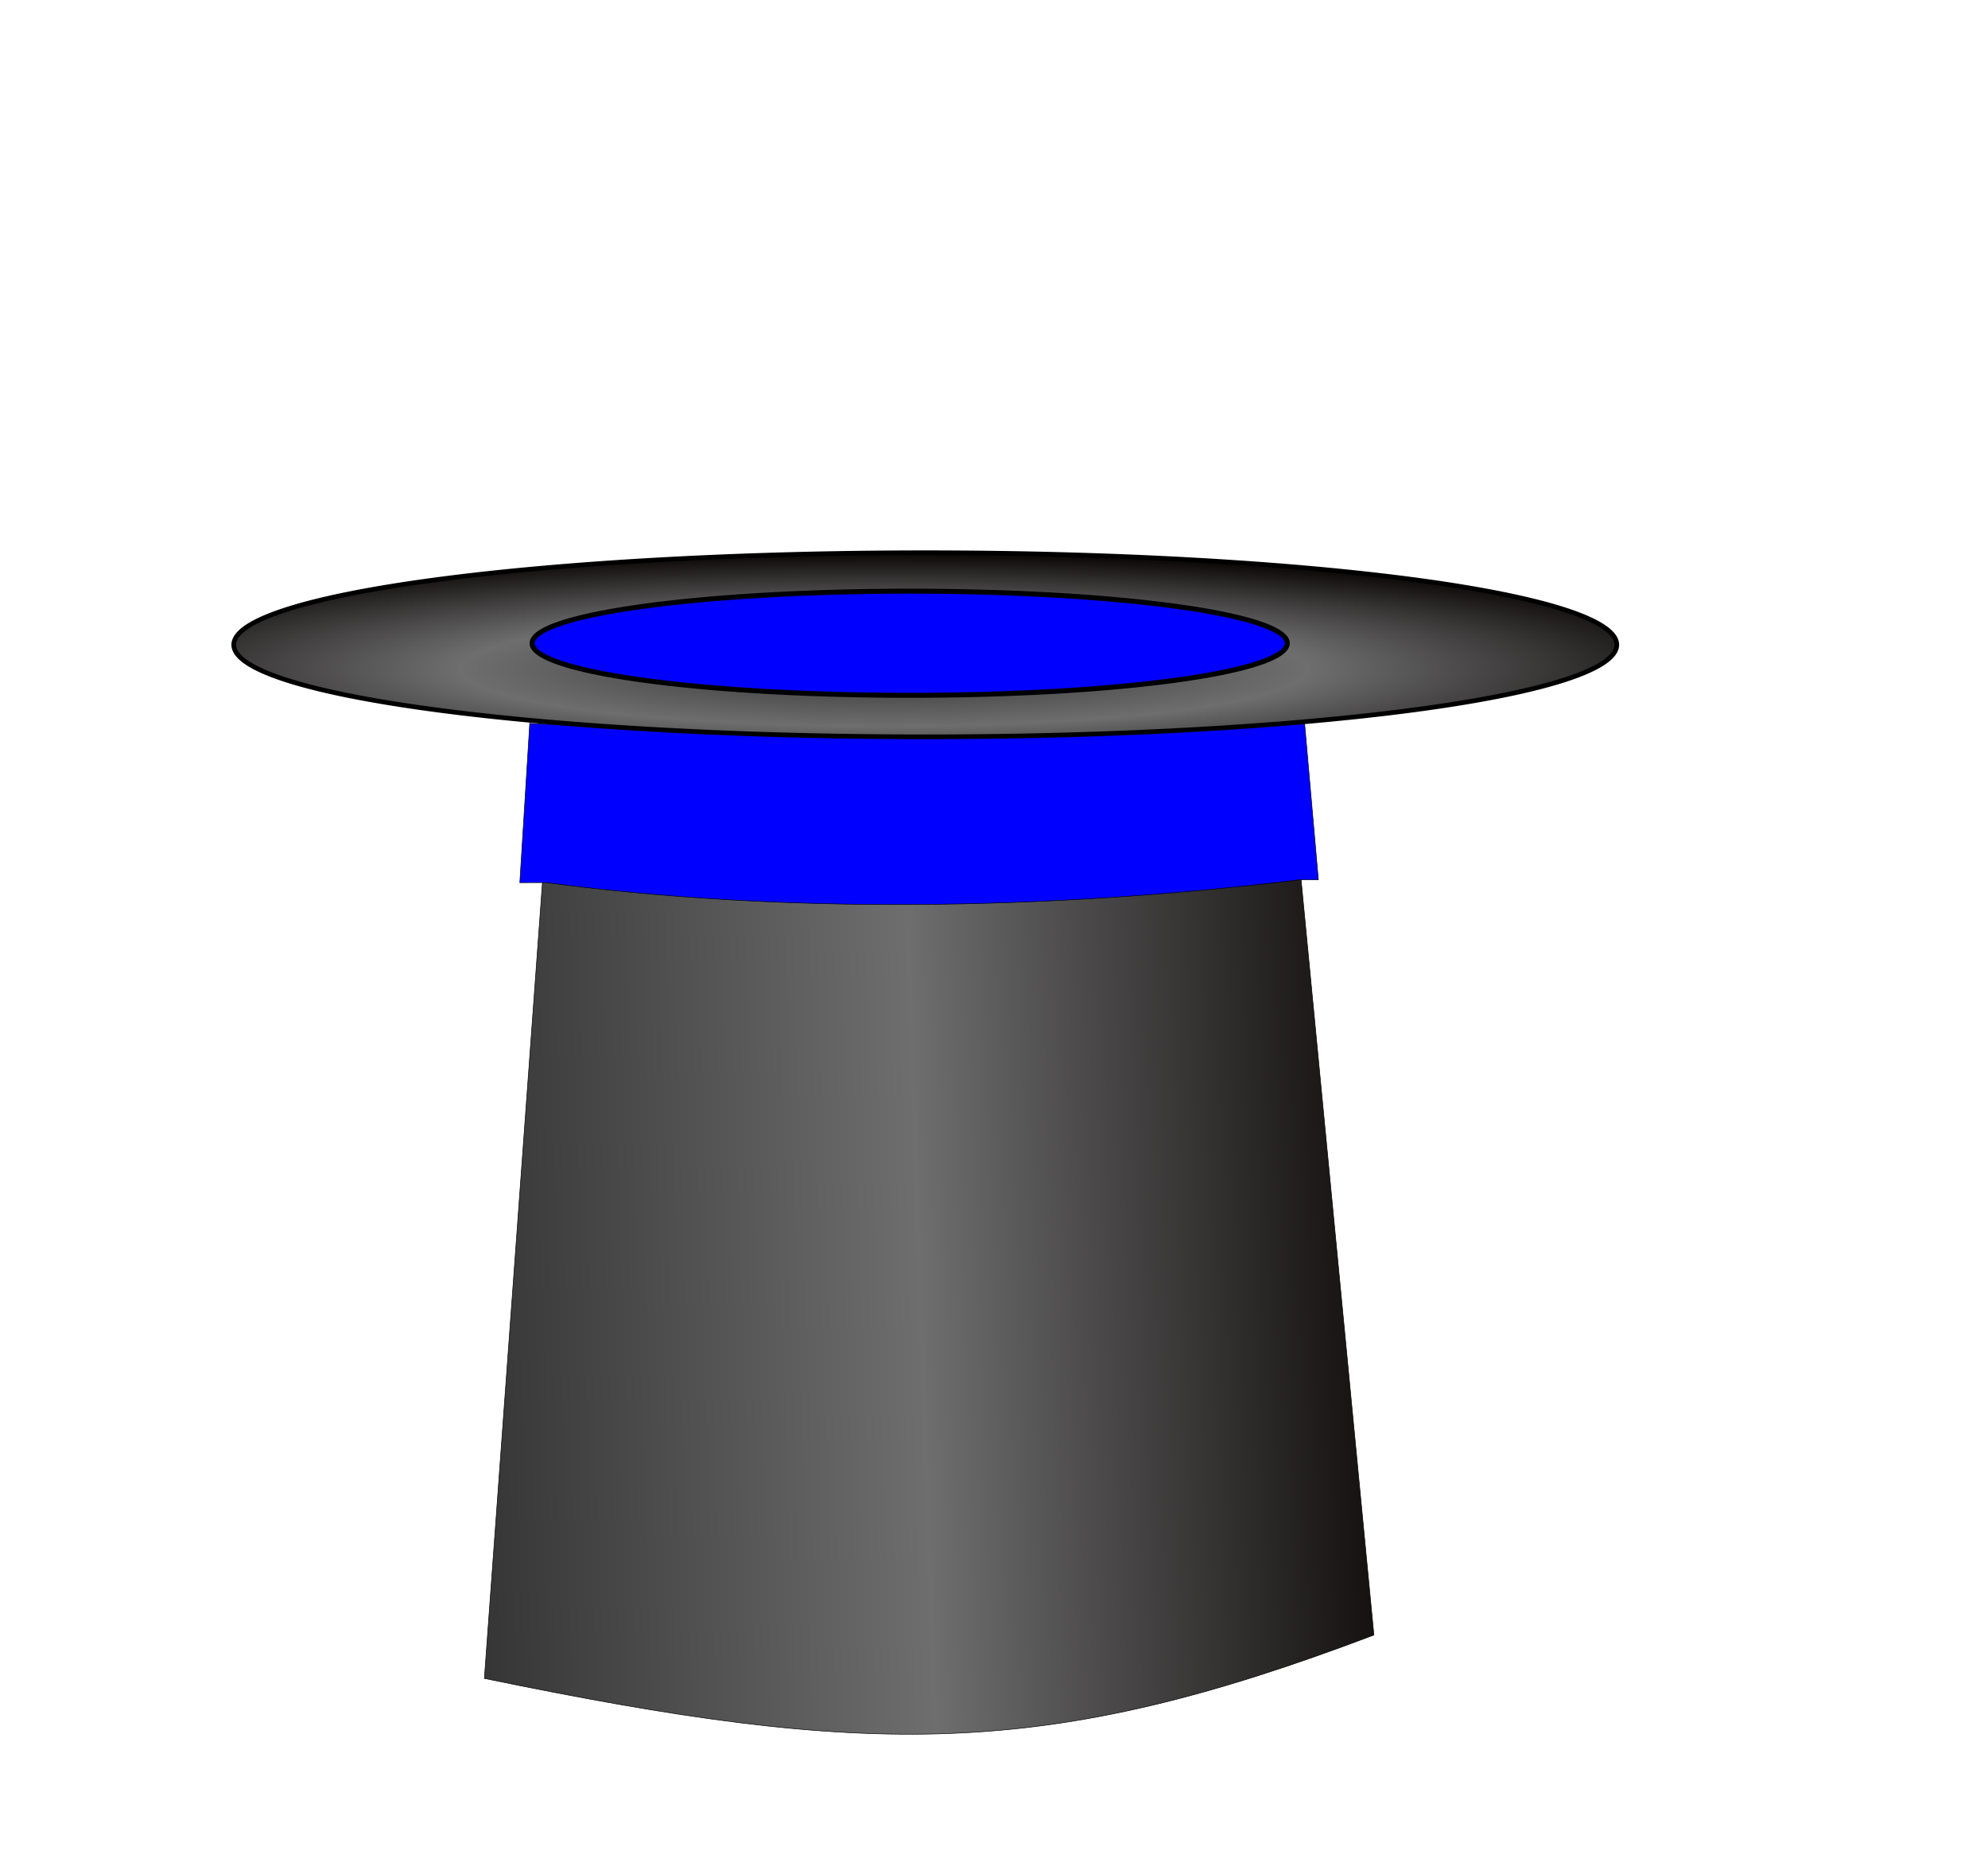
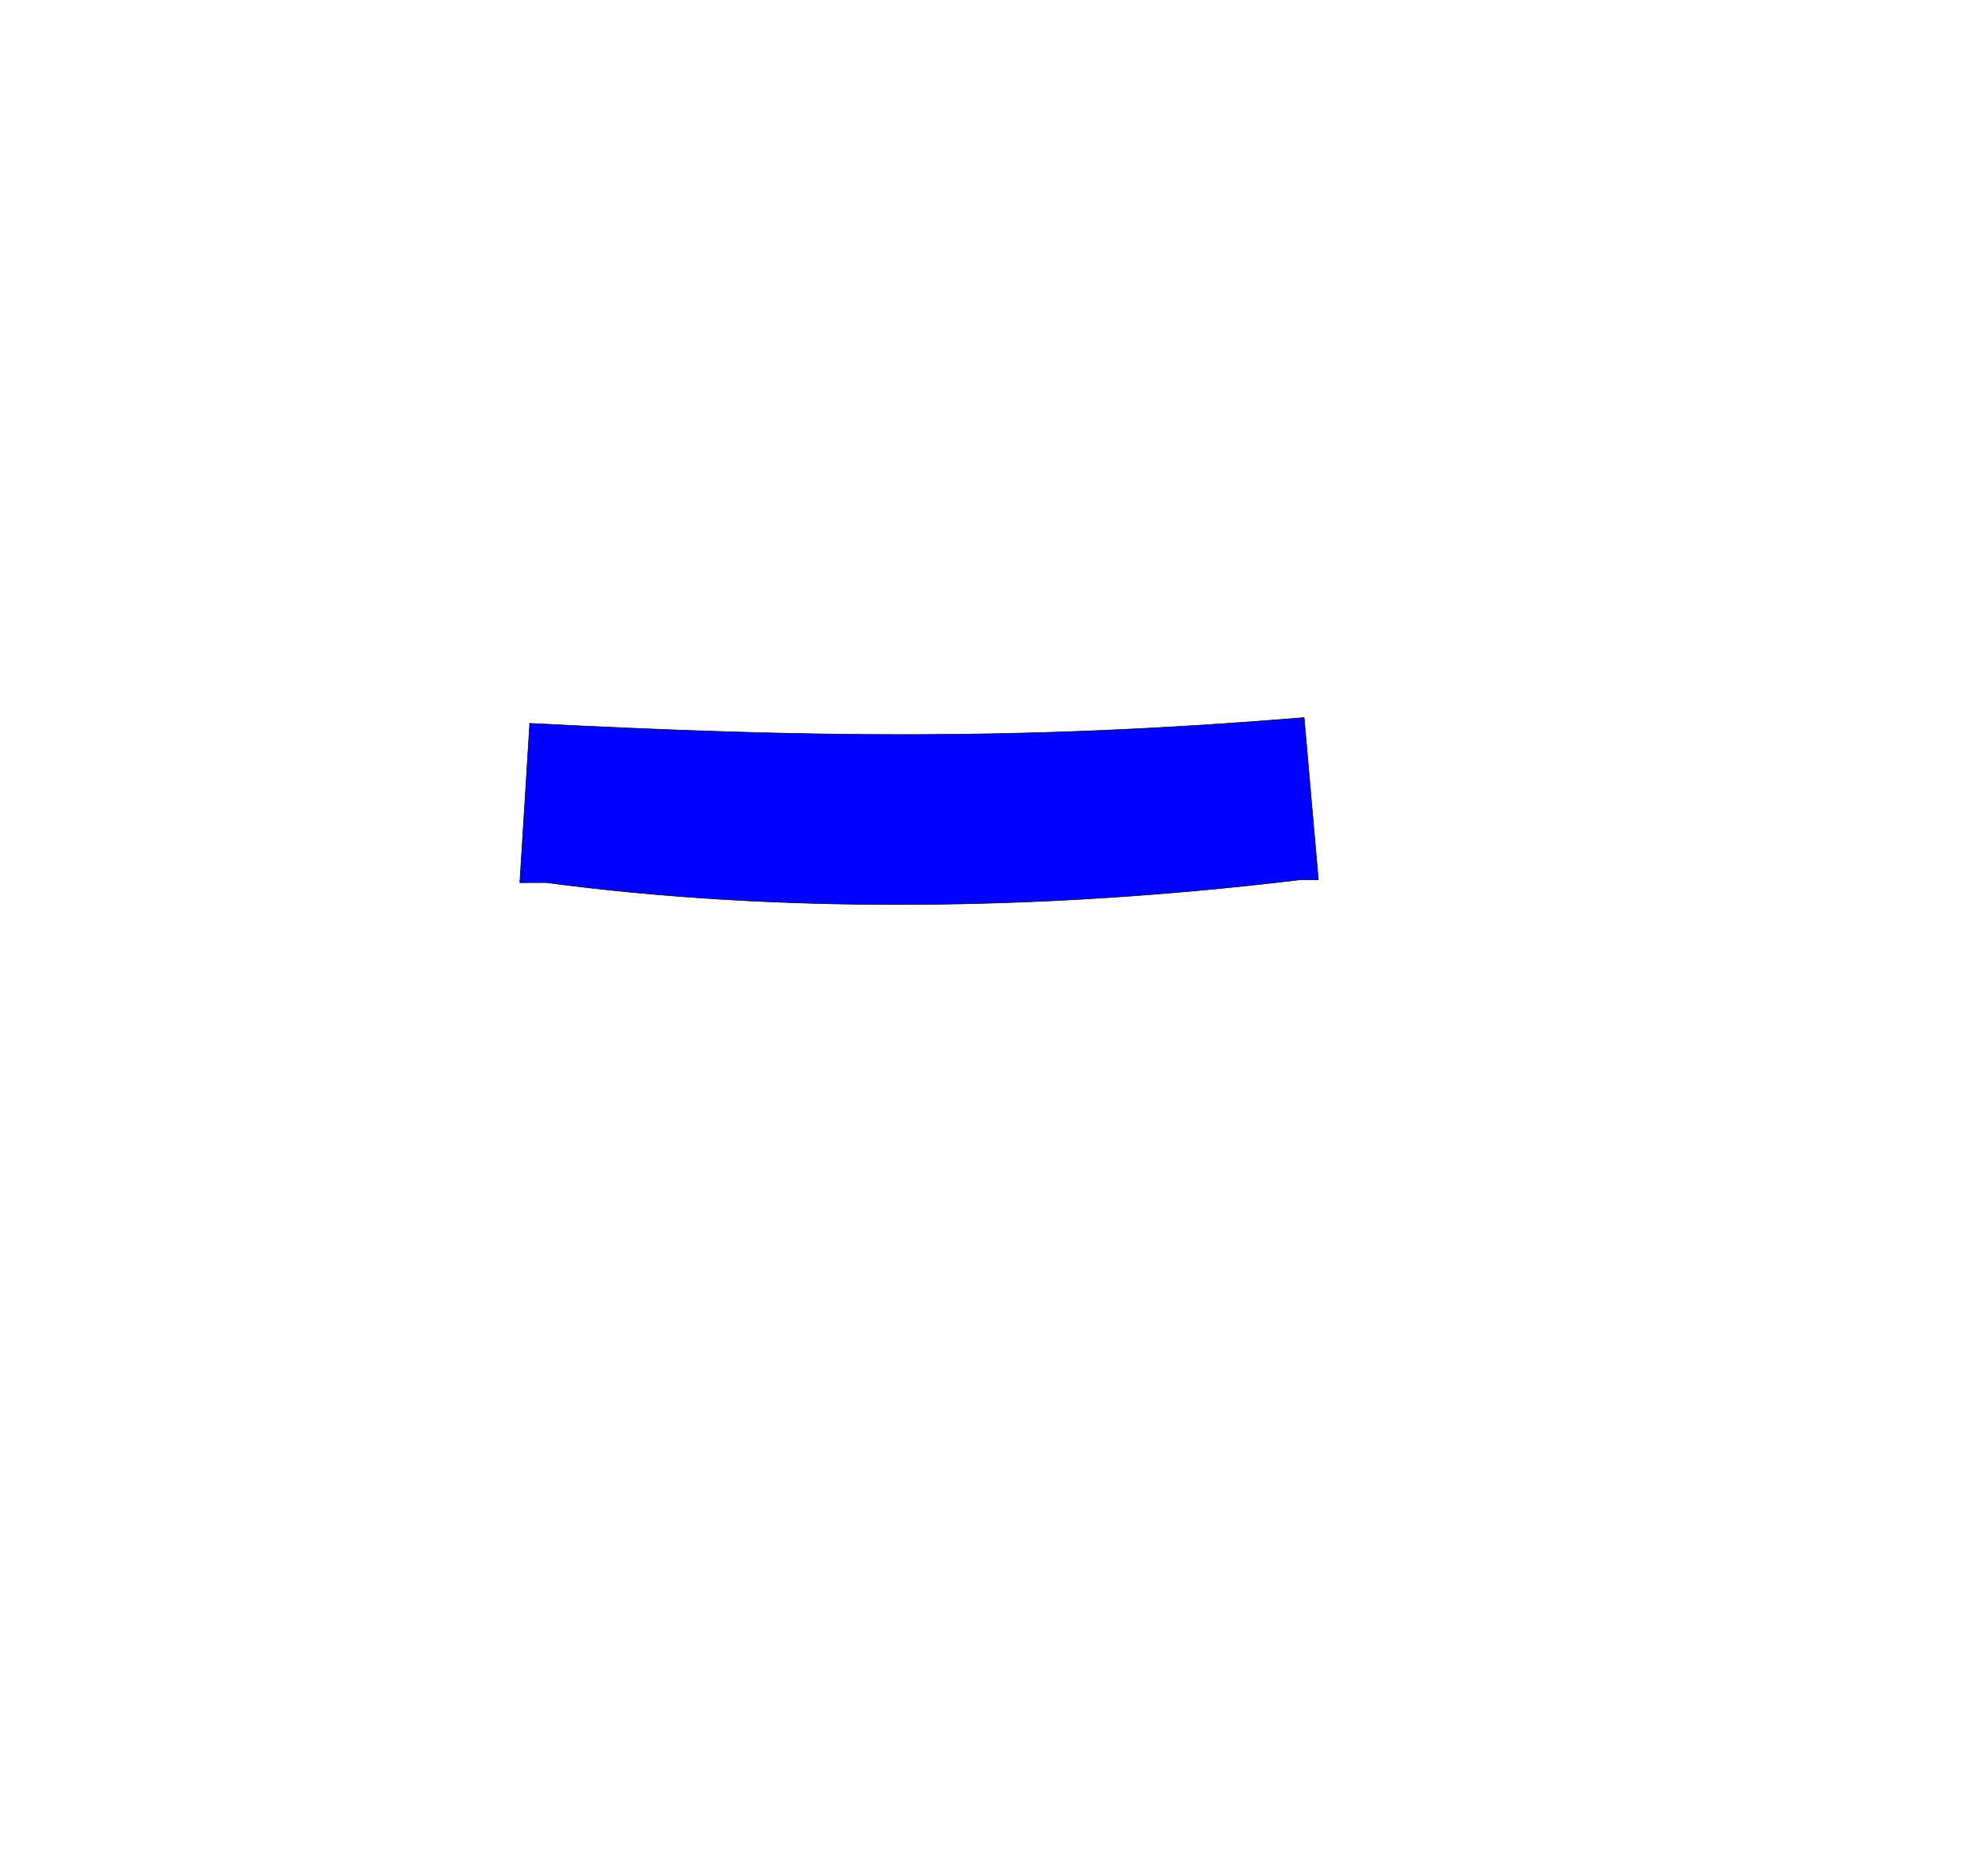
<svg xmlns="http://www.w3.org/2000/svg" xmlns:xlink="http://www.w3.org/1999/xlink" width="358.667" height="336">
  <defs>
    <linearGradient id="linearGradient3518">
      <stop stop-color="#333333" offset="0" id="stop3520" />
      <stop stop-color="#ffffff" id="stop3522" offset="0.472" />
      <stop stop-color="#050000" offset="1" id="stop3524" />
    </linearGradient>
    <linearGradient id="linearGradient3510">
      <stop stop-color="#333333" offset="0" id="stop3512" />
      <stop stop-color="#565656" id="stop3514" offset="0.472" />
      <stop stop-color="#050000" offset="1" id="stop3516" />
    </linearGradient>
    <linearGradient id="linearGradient3472">
      <stop stop-color="#741f1f" offset="0" id="stop3474" />
      <stop stop-color="#c64343" id="stop3476" offset="0.472" />
      <stop stop-color="#621313" offset="1" id="stop3478" />
    </linearGradient>
    <linearGradient id="linearGradient2682">
      <stop stop-color="#333333" id="stop2684" offset="0" />
      <stop stop-color="#6e6e6e" offset="0.472" id="stop3462" />
      <stop stop-color="#050000" id="stop2686" offset="1" />
    </linearGradient>
    <linearGradient y2="0.473" x2="1.085" y1="0.513" x1="-0.04" id="linearGradient3460" xlink:href="#linearGradient2682" />
    <linearGradient y2="0.52" x2="1" y1="0.52" x1="-0" id="linearGradient3470" xlink:href="#linearGradient3472" />
    <linearGradient y2="Infinity" x2="1.003" y1="Infinity" x1="-0.003" id="linearGradient3486" xlink:href="#linearGradient3472" />
    <radialGradient gradientUnits="userSpaceOnUse" gradientTransform="matrix(1.295,-1.2510945e-7,3.3094888e-8,0.173,-47.017,99.916)" r="125.181" fy="120.848" fx="159.456" cy="120.848" cx="159.456" id="radialGradient3494" xlink:href="#linearGradient2682" />
    <linearGradient gradientUnits="userSpaceOnUse" y2="364.068" x2="226.089" y1="336.402" x1="225.964" id="linearGradient3504" xlink:href="#linearGradient3510" />
    <linearGradient gradientTransform="matrix(0.177,0,0,1,-6.025,0)" y2="364.068" x2="226.089" y1="336.402" x1="225.964" gradientUnits="userSpaceOnUse" id="linearGradient3508" xlink:href="#linearGradient3518" />
    <linearGradient y2="364.068" x2="226.089" y1="336.402" x1="225.964" gradientTransform="matrix(0.177,0,0,1,263.975,0)" gradientUnits="userSpaceOnUse" id="linearGradient3528" xlink:href="#linearGradient3518" />
    <linearGradient y2="1.727" x2="0.714" y1="-0.682" x1="0.714" id="linearGradient3538" xlink:href="#linearGradient3510" />
    <linearGradient y2="1.122" x2="0.738" y1="-0.3" x1="0.658" id="linearGradient3540" xlink:href="#linearGradient3518" />
    <linearGradient y2="1.122" x2="0.738" y1="-0.3" x1="0.658" id="linearGradient3542" xlink:href="#linearGradient3518" />
  </defs>
  <g>
    <title>Layer 1</title>
-     <path fill="url(#linearGradient3460)" stroke="#000000" stroke-width="0.1" stroke-miterlimit="4" stroke-dashoffset="0" id="rect2661" d="m102.155,153.015l128.293,0c2.293,0 4.139,1.846 4.139,4.139l13.288,137.89c-59.401,22.542 -90.749,22.199 -160.485,7.83l10.626,-145.72c0,-2.293 1.846,-4.139 4.139,-4.139z" />
    <path fill="#0000ff" stroke="#000000" stroke-width="0.1" stroke-miterlimit="4" stroke-dashoffset="0" id="rect2673" d="m95.574,130.529c49.18,2.523 88.181,3.219 139.71,-1.044l2.573,29.269l-3.393,0.012c-46.632,5.645 -94.047,6.07 -135.981,0.493l-4.698,0.017l1.79,-28.747z" />
-     <path fill="url(#radialGradient3494)" fill-rule="evenodd" stroke="#000000" stroke-width="0.843px" d="m291.693,116.351a124.759,16.61 0 1 1 -249.519,0a124.759,16.61 0 1 1 249.519,0z" id="path2671" />
-     <path fill="#0000ff" fill-rule="evenodd" stroke="#000000" stroke-width="0.898px" d="m232.247,116.073a68.121,9.396 0 1 1 -136.242,0a68.121,9.396 0 1 1 136.242,0z" id="path2678" />
  </g>
</svg>